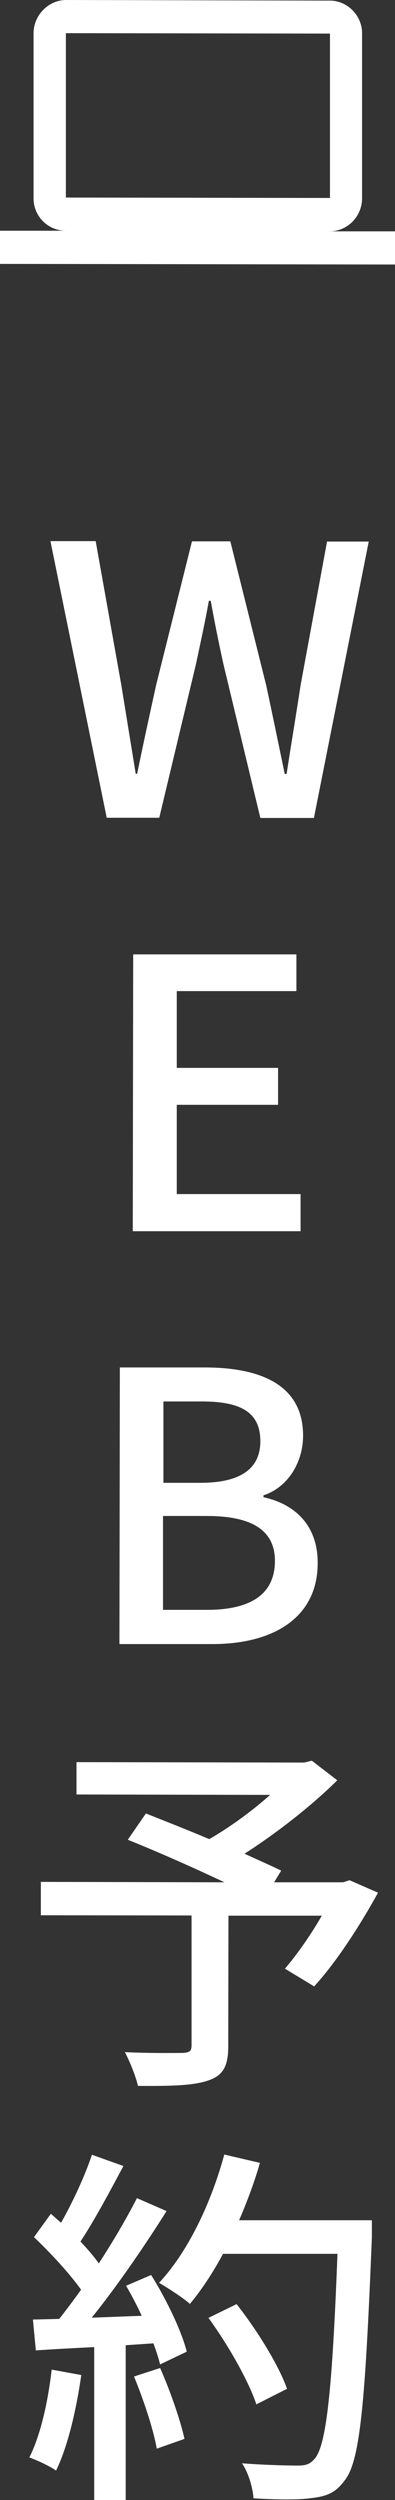
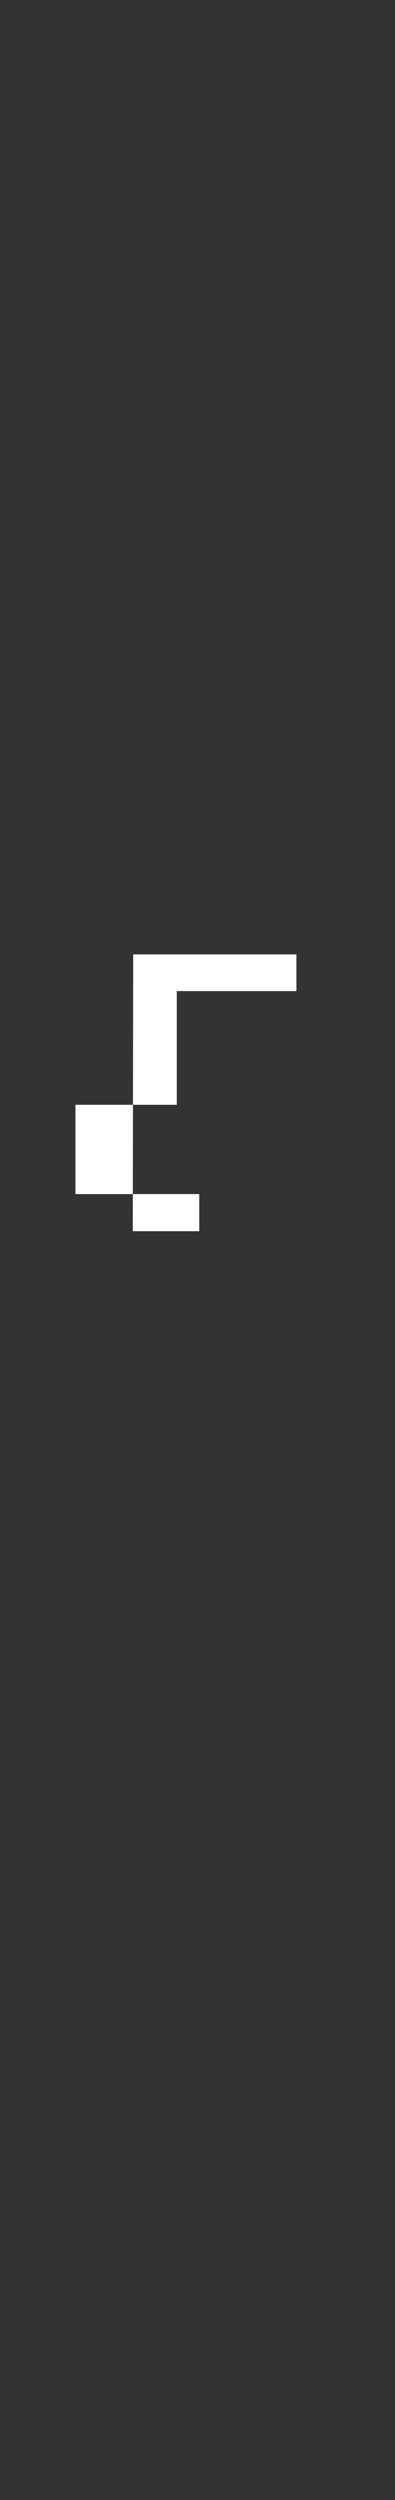
<svg xmlns="http://www.w3.org/2000/svg" id="_レイヤー_2" data-name="レイヤー 2" viewBox="0 0 18.95 119.84">
  <rect x="0" y="0" width="18.95" height="119.84" fill="#333333" stroke="none" />
  <defs>
    <style>
      .cls-1 {
        fill: #fff;
      }
    </style>
  </defs>
  <g id="_レイヤー_1-2" data-name="レイヤー 1">
    <g>
      <g>
-         <path class="cls-1" d="M2.43,25.94h2.16s1.23,6.9,1.23,6.9l.69,4.25h.07c.29-1.42.6-2.84.91-4.25l1.72-6.89h1.84s1.72,6.9,1.72,6.9c.3,1.39.59,2.81.89,4.25h.09c.22-1.44.46-2.86.67-4.25l1.27-6.89h2s-2.63,13.25-2.63,13.25h-2.57s-1.77-7.37-1.77-7.37c-.23-1.04-.43-2.04-.61-3.04h-.09c-.18,1.01-.4,2-.62,3.04l-1.76,7.36h-2.52s-2.7-13.26-2.7-13.26Z" />
-         <path class="cls-1" d="M6.39,45.75h7.83s0,1.76,0,1.76h-5.74s0,3.68,0,3.68h4.86s0,1.77,0,1.77h-4.86s0,4.28,0,4.28h5.94s0,1.78,0,1.78H6.37s.02-13.27.02-13.27Z" />
-         <path class="cls-1" d="M5.75,65.55h4.11c2.72.01,4.68.88,4.68,3.27,0,1.26-.71,2.47-1.9,2.86v.09c1.51.33,2.61,1.35,2.6,3.16,0,2.63-2.15,3.89-5.08,3.88h-4.43s.02-13.26.02-13.26ZM9.93,77.17c2.07,0,3.26-.73,3.26-2.35,0-1.49-1.15-2.15-3.26-2.15h-2.11s0,4.5,0,4.5h2.11ZM9.62,71.08c2.02,0,2.87-.75,2.87-1.99,0-1.39-.93-1.91-2.81-1.91h-1.84s0,3.9,0,3.9h1.78Z" />
-         <path class="cls-1" d="M18.14,90.72c-.88,1.6-2.02,3.36-3.07,4.5l-1.4-.85c.56-.65,1.23-1.6,1.77-2.54h-4.48s-.01,6.26-.01,6.26c0,.94-.24,1.4-.96,1.64-.72.25-1.82.27-3.37.26-.11-.47-.39-1.17-.63-1.62,1.17.06,2.43.04,2.77.04.34-.02.43-.09.43-.36v-6.23s-7.23-.01-7.23-.01v-1.6s8.81.02,8.81.02c-1.46-.69-3.24-1.48-4.64-2.04l.87-1.26c.9.36,1.98.78,3.04,1.23.99-.57,2.07-1.36,2.92-2.12l-9.29-.02v-1.55s10.93.02,10.93.02l.36-.09,1.22.94c-1.23,1.22-2.89,2.52-4.45,3.52.68.31,1.29.58,1.76.81l-.34.56h3.31s.31-.1.31-.1l1.37.6Z" />
-         <path class="cls-1" d="M3.9,113.84c-.24,1.69-.65,3.44-1.21,4.59-.27-.2-.94-.51-1.28-.63.54-1.08.89-2.66,1.07-4.21l1.42.26ZM7.24,109.04c.74,1.17,1.47,2.7,1.72,3.69l-1.28.61c-.07-.29-.18-.63-.32-1.01l-1.33.09v7.42s-1.51,0-1.51,0v-7.33c-1.01.05-1.97.1-2.8.16l-.14-1.48,1.26-.03c.34-.43.69-.9,1.05-1.4-.56-.79-1.47-1.77-2.26-2.52l.81-1.12c.16.14.32.29.49.43.56-.99,1.16-2.28,1.48-3.26l1.51.54c-.65,1.22-1.41,2.64-2.06,3.62.34.36.65.72.88,1.05.7-1.08,1.35-2.19,1.83-3.13l1.42.62c-1.03,1.64-2.38,3.61-3.59,5.11l2.4-.09c-.23-.5-.49-.99-.75-1.44l1.21-.52ZM7.68,113.51c.48,1.08.97,2.49,1.17,3.4l-1.33.47c-.16-.94-.64-2.36-1.09-3.46l1.26-.41ZM17.84,107.26c-.32,7.94-.56,10.75-1.32,11.66-.43.59-.88.75-1.59.83-.61.09-1.71.07-2.77.01-.03-.49-.23-1.21-.55-1.68,1.17.09,2.25.11,2.68.11.38,0,.58-.07.78-.3.58-.58.87-3.24,1.12-9.85h-5.49c-.49.91-1.03,1.73-1.59,2.4-.32-.29-1.08-.78-1.48-1.01,1.37-1.46,2.49-3.79,3.13-6.15l1.71.4c-.27.94-.62,1.87-1,2.75h6.37s0,.82,0,.82ZM12.3,115.26c-.36-1.1-1.35-2.85-2.3-4.15l1.35-.66c.97,1.23,2.03,2.94,2.42,4.06l-1.48.75Z" />
+         <path class="cls-1" d="M6.39,45.75h7.83s0,1.76,0,1.76h-5.74s0,3.68,0,3.68s0,1.77,0,1.77h-4.86s0,4.28,0,4.28h5.94s0,1.78,0,1.78H6.37s.02-13.27.02-13.27Z" />
      </g>
-       <path class="cls-1" d="M3.17,1.59l12.66.02v7.88s-12.67-.02-12.67-.02V1.59ZM15.81,11.09c.85,0,1.56-.7,1.56-1.59V1.62c.02-.85-.69-1.59-1.54-1.59L3.17,0c-.85,0-1.56.74-1.56,1.59v7.88c-.02.89.69,1.59,1.54,1.59H0s0,1.59,0,1.59l18.95.03v-1.59s-3.14,0-3.14,0Z" />
    </g>
  </g>
</svg>